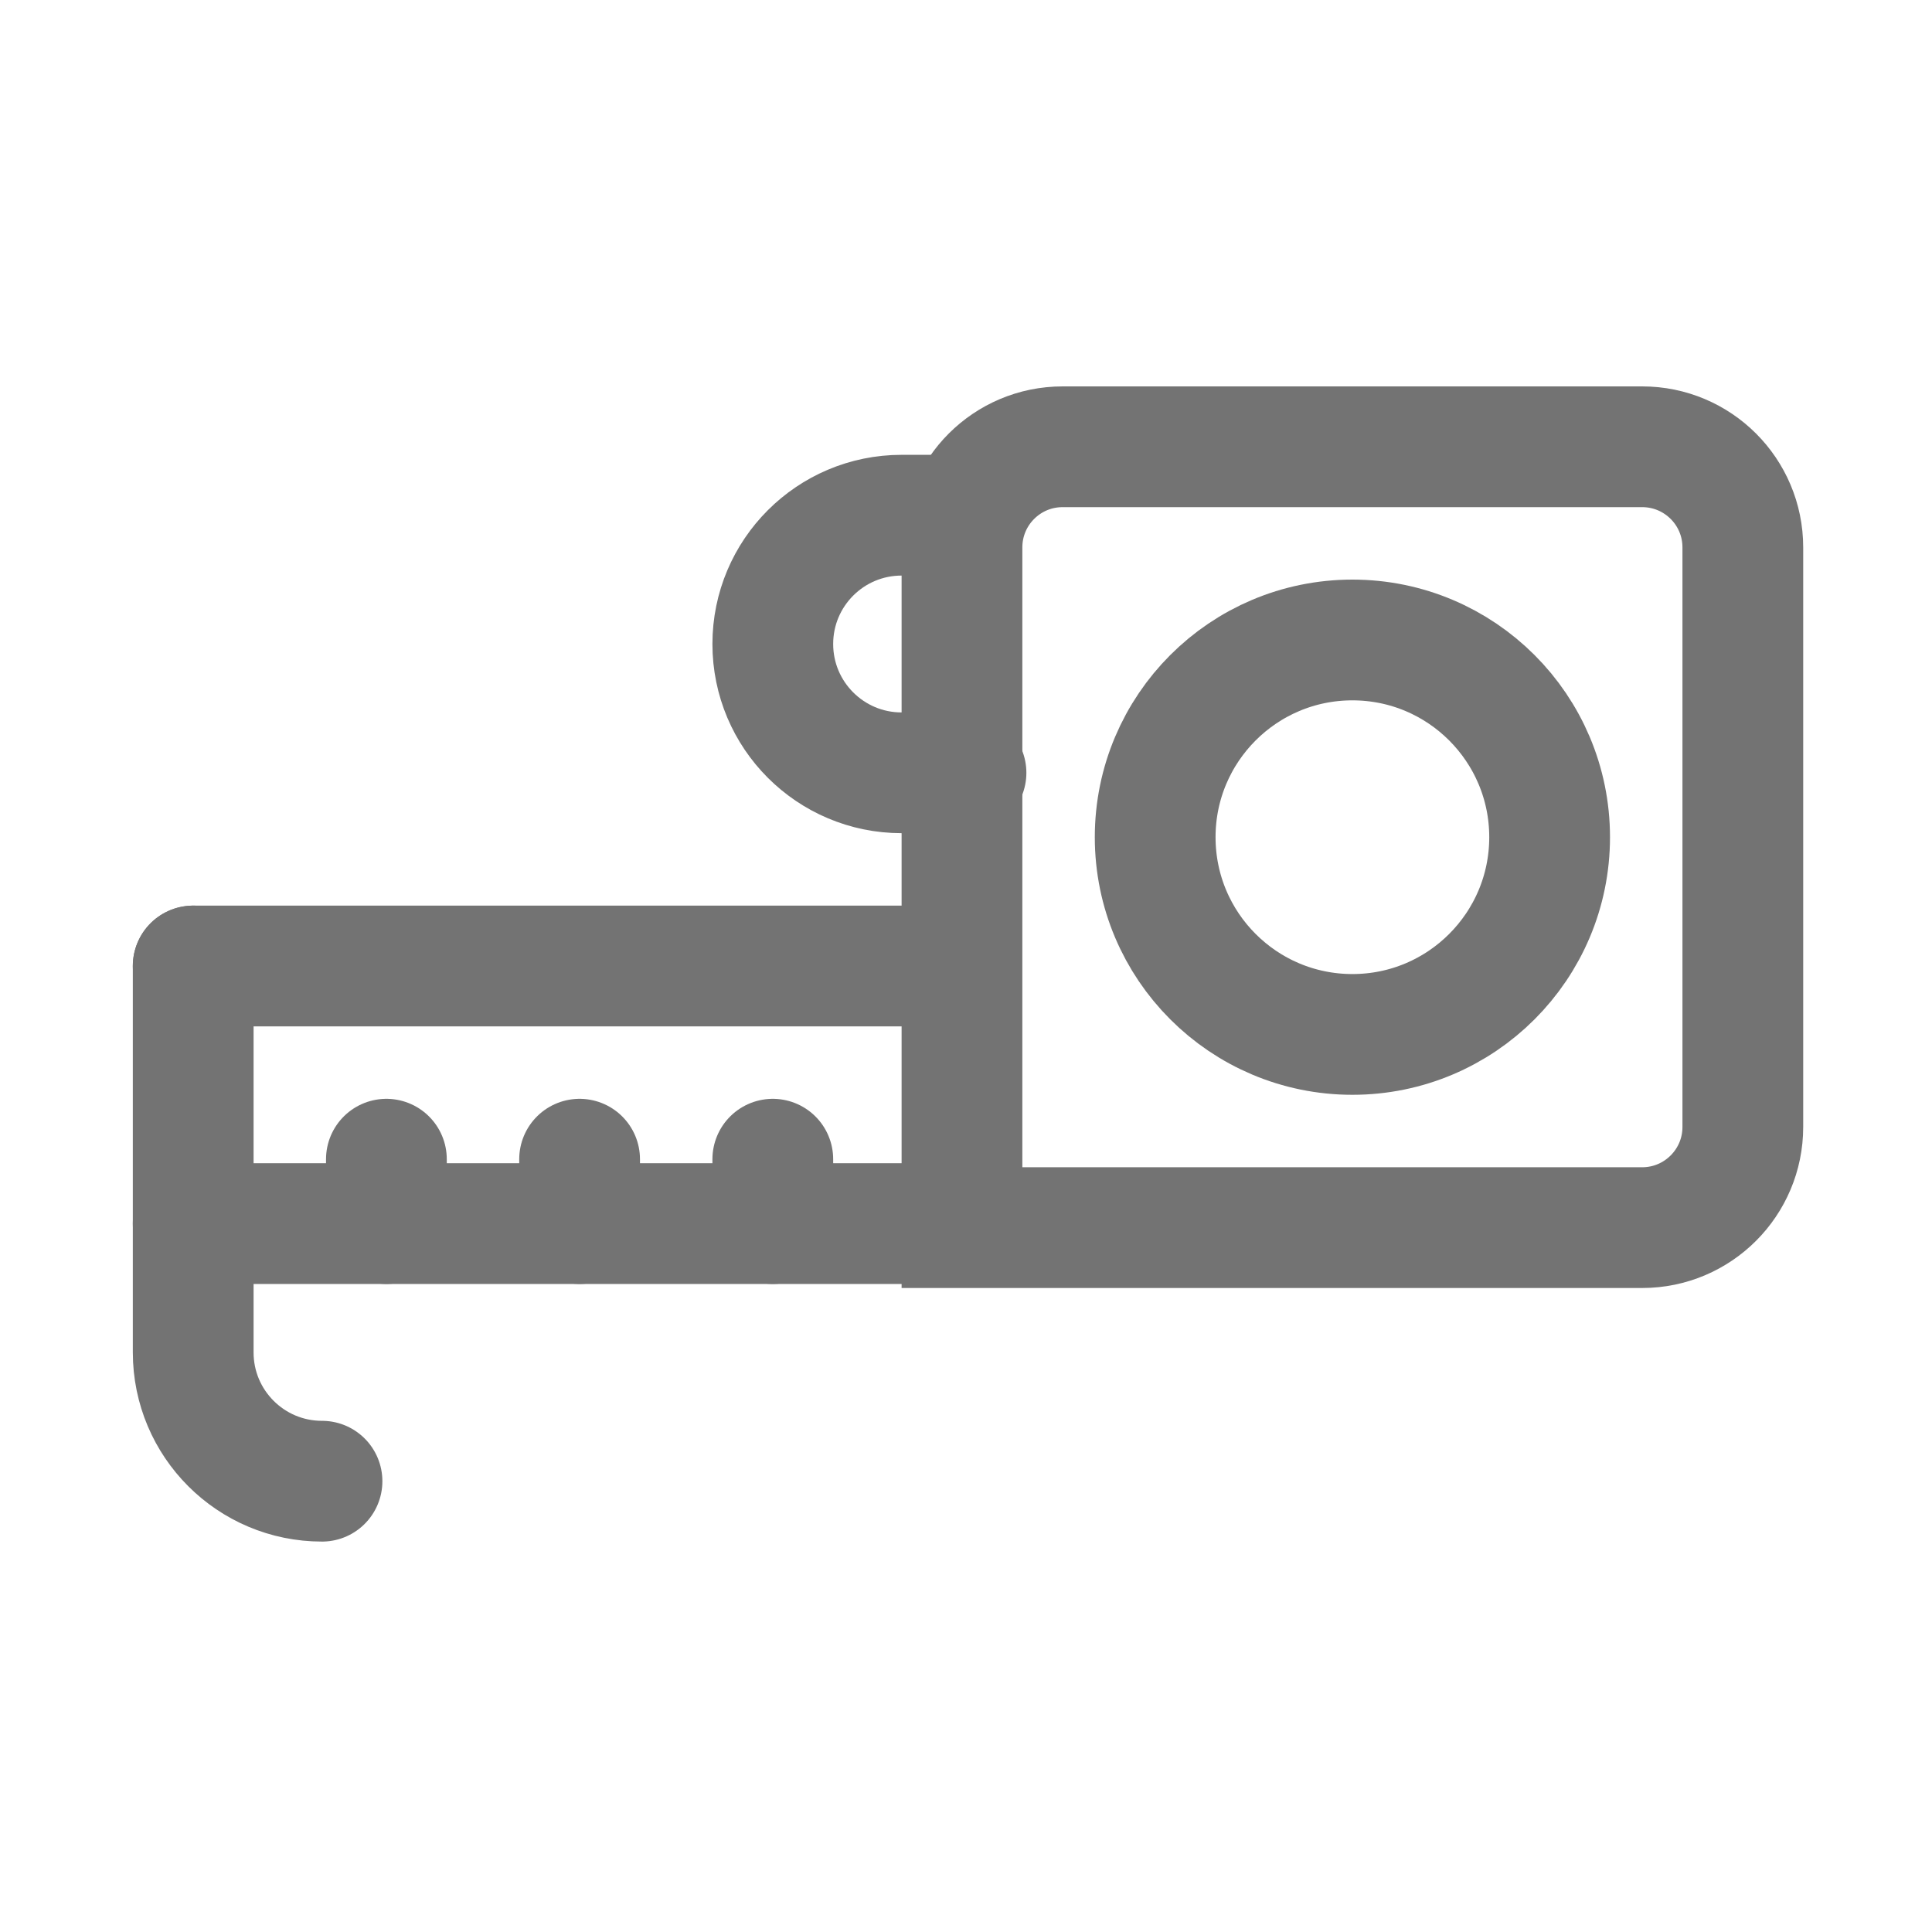
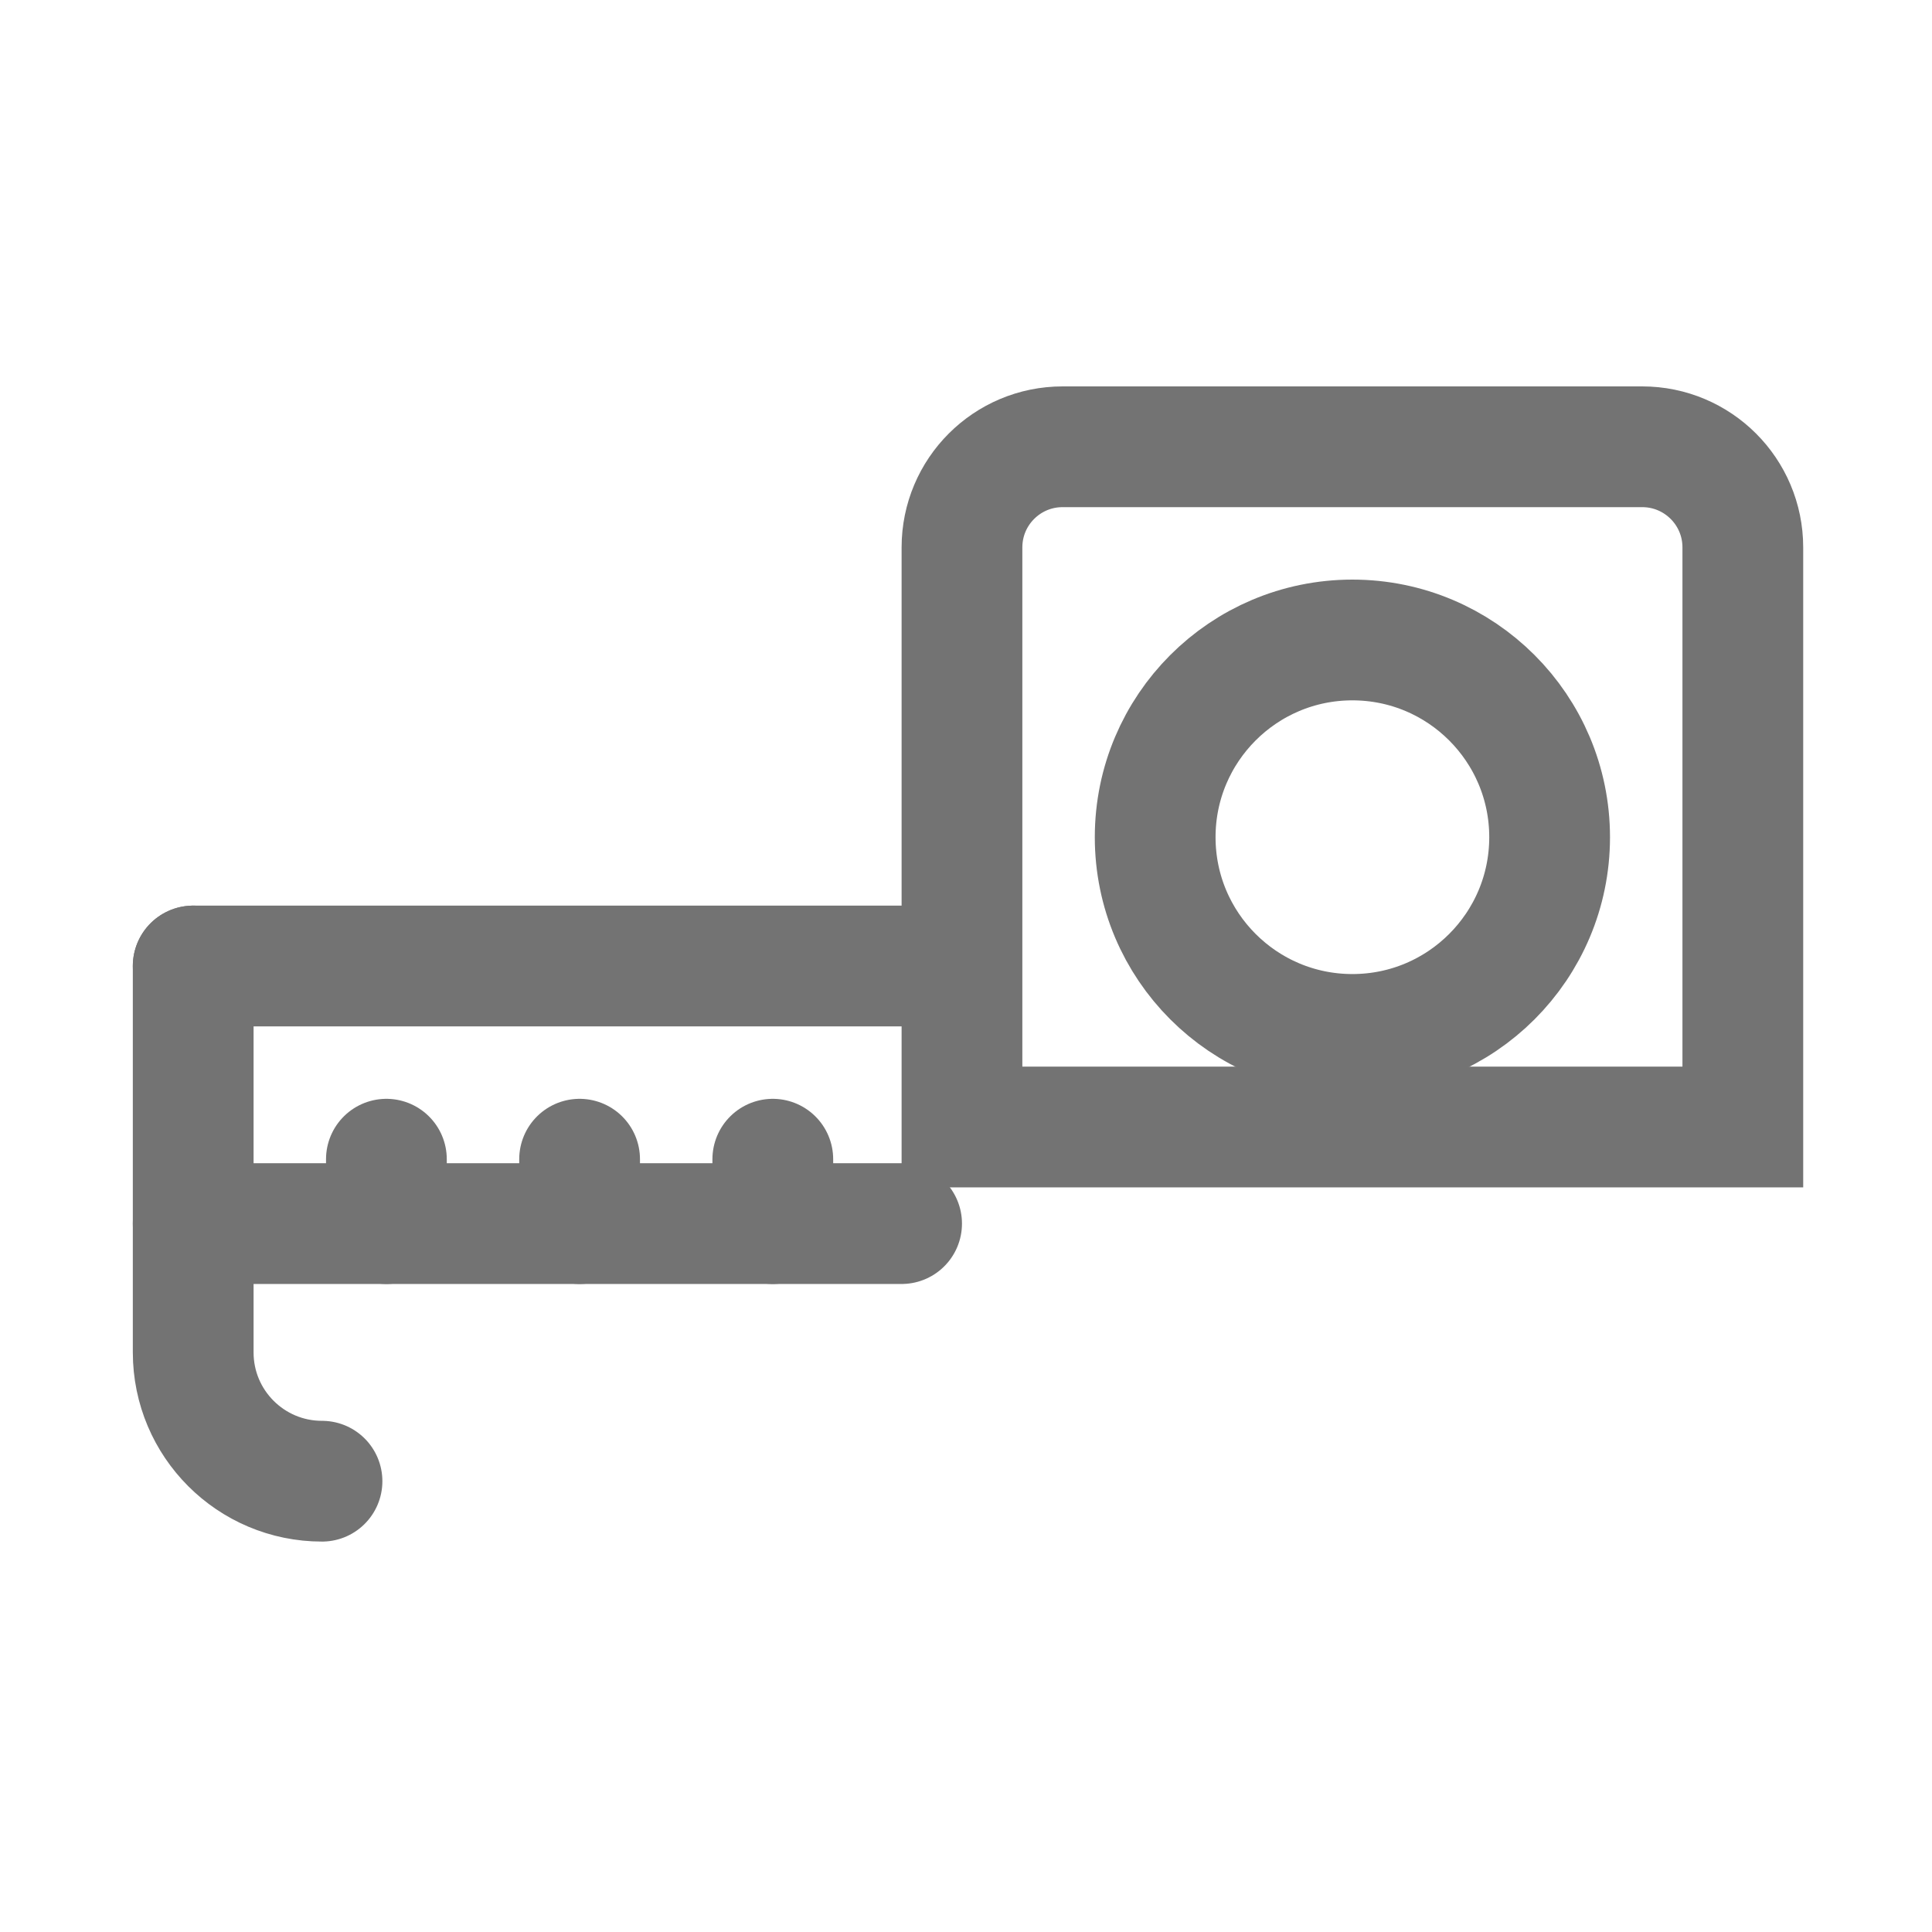
<svg xmlns="http://www.w3.org/2000/svg" width="24" height="24" viewBox="0 0 24 24" fill="none">
-   <path d="M12 6.4H11.2C10.316 6.4 9.6 7.116 9.6 8V8C9.6 8.884 10.316 9.6 11.2 9.6H12" stroke="#737373" stroke-width="1.5" stroke-linecap="round" />
  <path d="M2.4 15.2L11.2 15.2" stroke="#737373" stroke-width="1.5" stroke-linecap="round" />
  <path d="M2.4 12L11.2 12" stroke="#737373" stroke-width="1.5" stroke-linecap="round" />
  <path d="M2.4 12V16.8C2.4 17.684 3.116 18.4 4 18.4V18.4" stroke="#737373" stroke-width="1.5" stroke-linecap="round" stroke-linejoin="round" />
-   <path d="M11.95 6.8C11.95 6.109 12.51 5.55 13.2 5.55H20.4C21.09 5.55 21.65 6.109 21.65 6.8V14C21.65 14.69 21.09 15.25 20.4 15.25H11.95V6.8Z" stroke="#737373" stroke-width="1.5" />
+   <path d="M11.95 6.8C11.95 6.109 12.51 5.55 13.2 5.55H20.4C21.09 5.55 21.65 6.109 21.65 6.8V14H11.95V6.8Z" stroke="#737373" stroke-width="1.5" />
  <path d="M19.25 10.4C19.25 11.753 18.153 12.85 16.8 12.85C15.447 12.85 14.35 11.753 14.35 10.4C14.35 9.047 15.447 7.95 16.8 7.95C18.153 7.95 19.25 9.047 19.25 10.4Z" stroke="#737373" stroke-width="1.5" />
  <path d="M4.8 14.4V15.2" stroke="#737373" stroke-width="1.5" stroke-linecap="round" />
  <path d="M9.6 14.4V15.2" stroke="#737373" stroke-width="1.5" stroke-linecap="round" />
  <path d="M7.2 14.4V15.2" stroke="#737373" stroke-width="1.5" stroke-linecap="round" />
</svg>